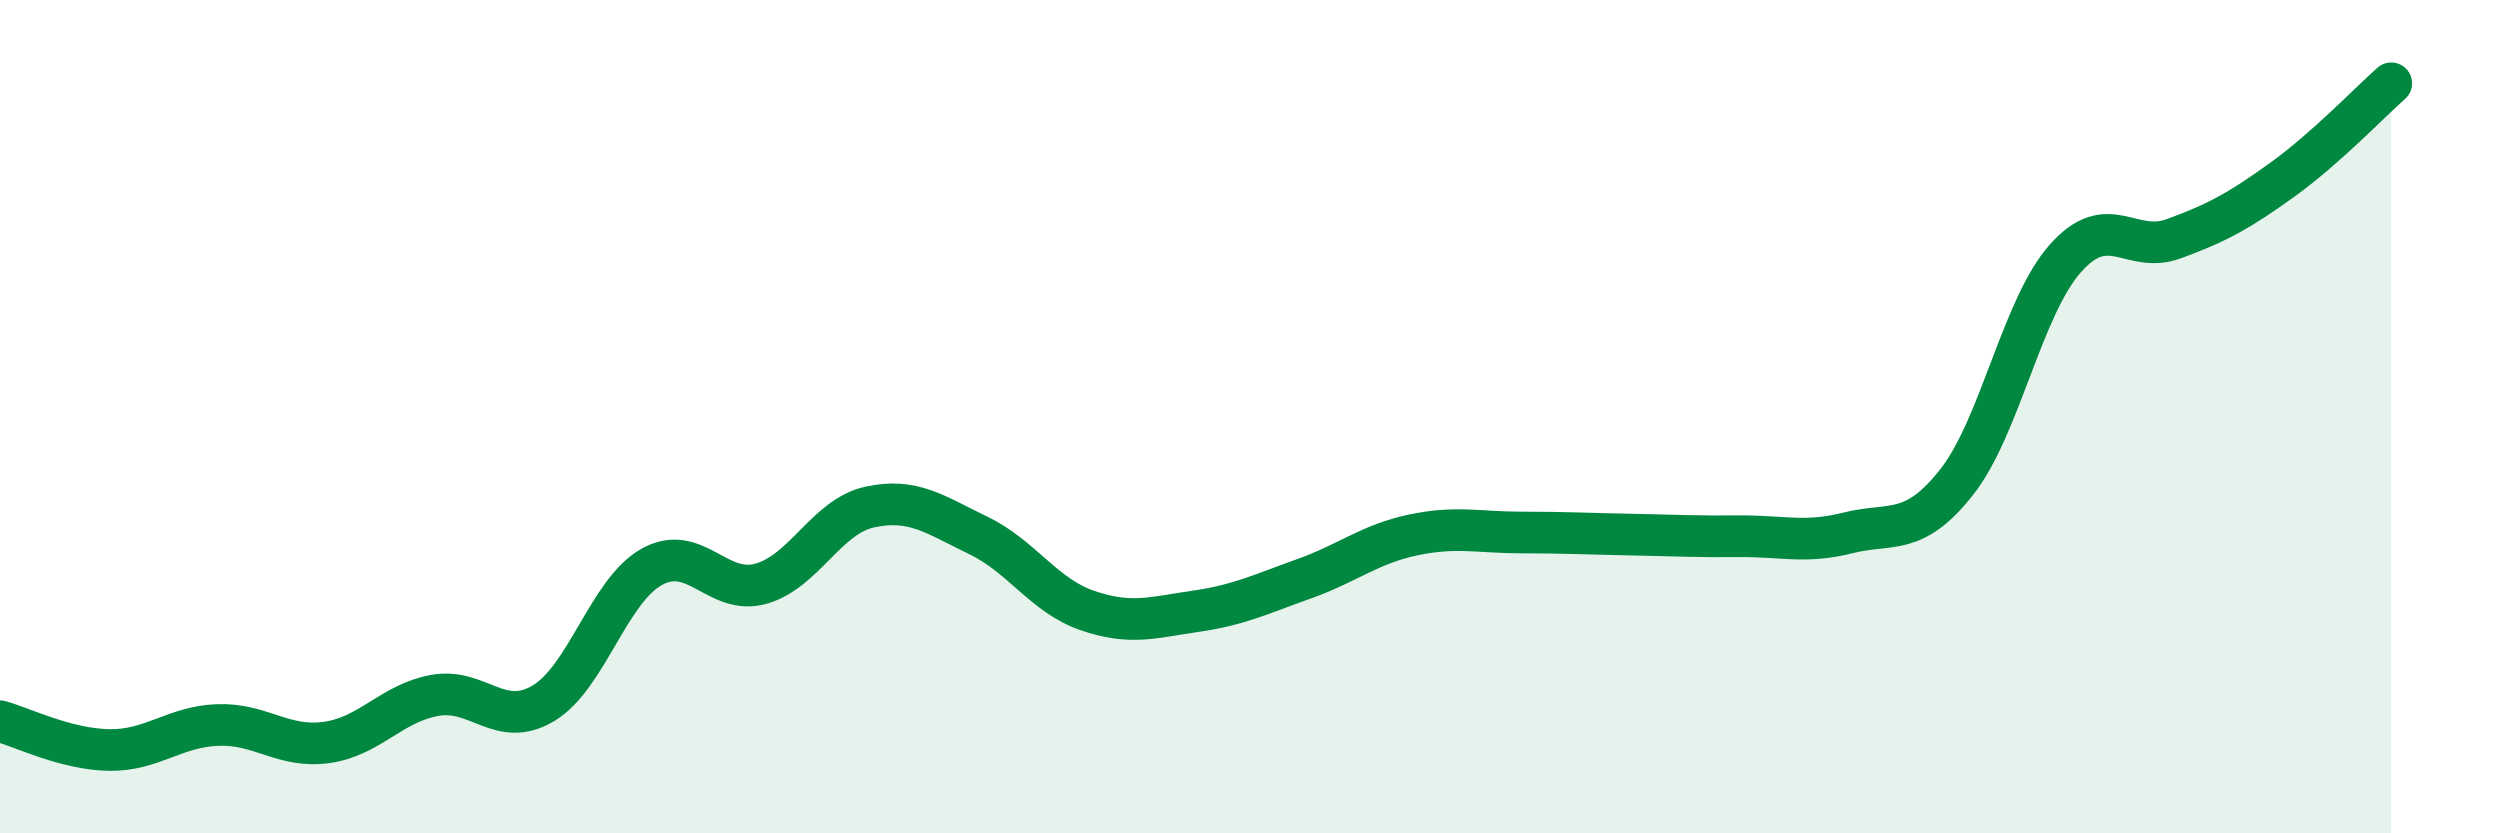
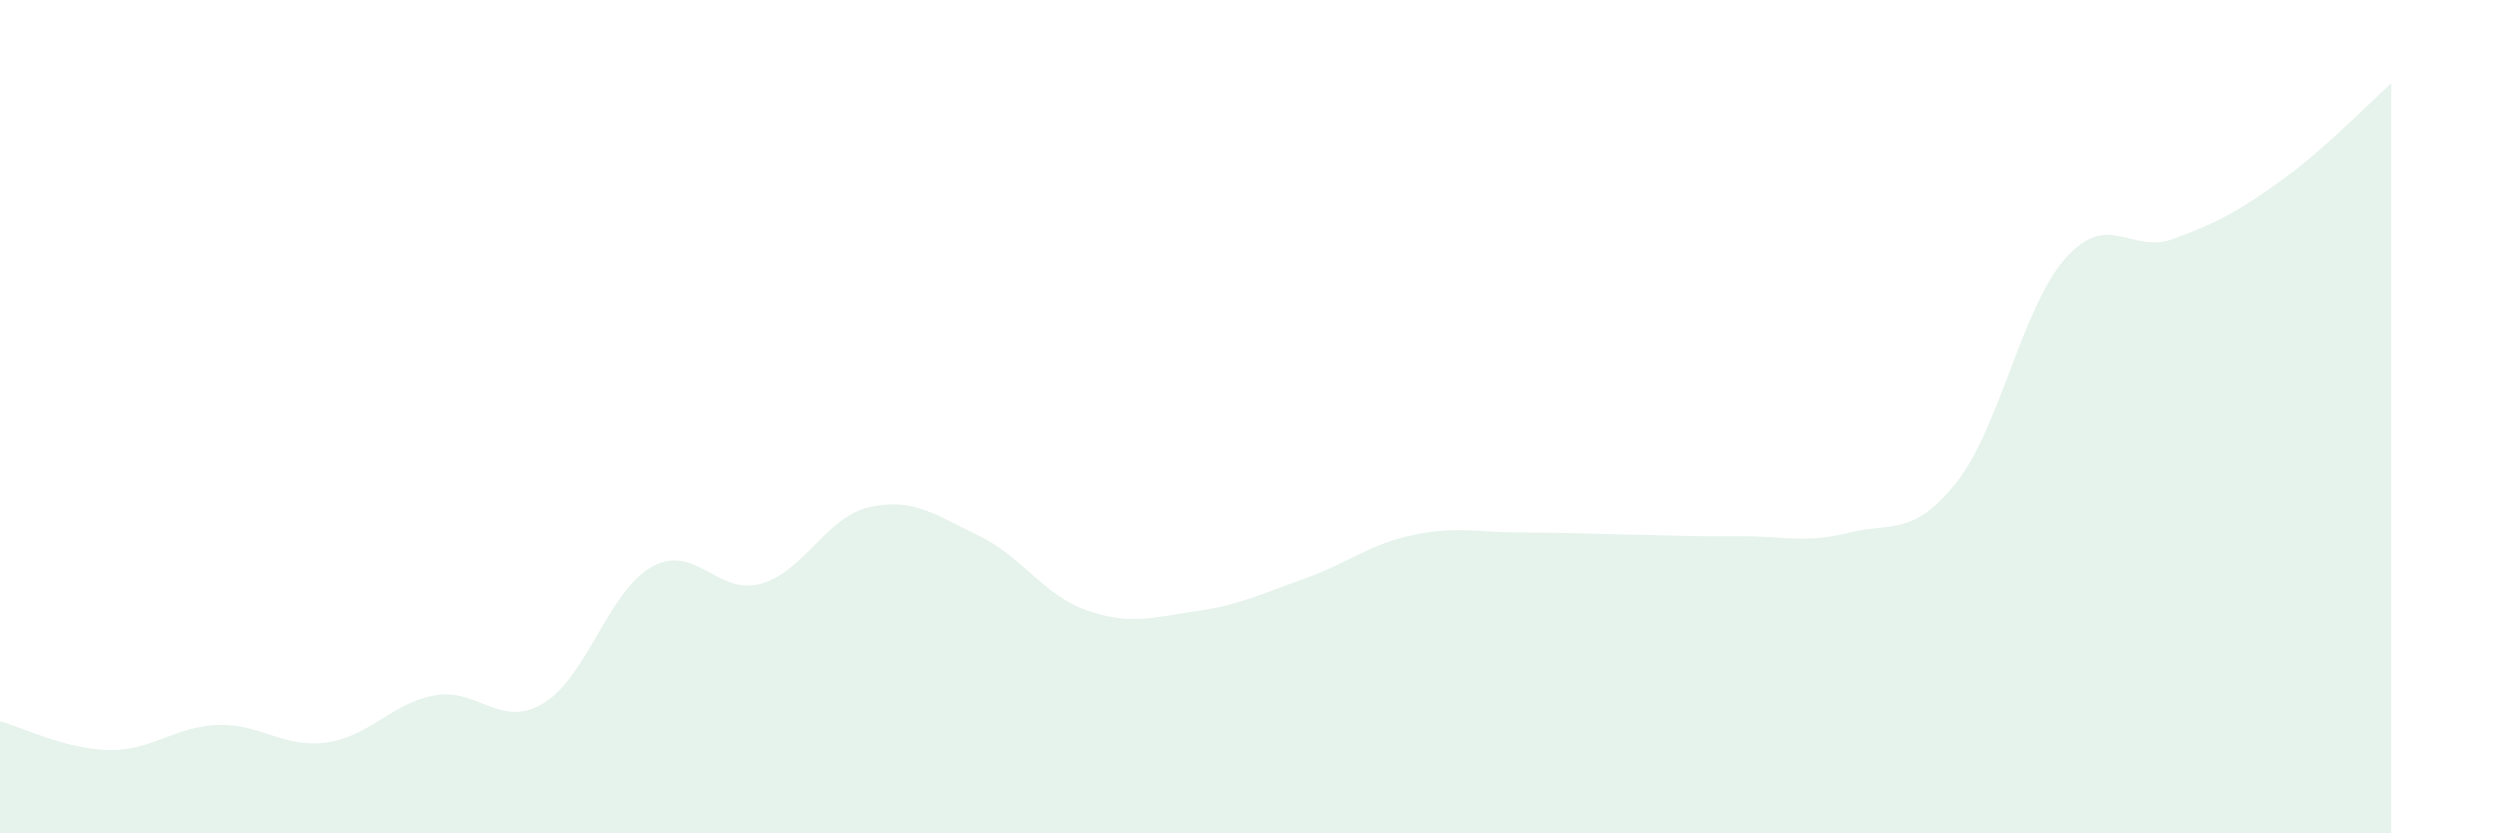
<svg xmlns="http://www.w3.org/2000/svg" width="60" height="20" viewBox="0 0 60 20">
  <path d="M 0,17.31 C 0.52,17.45 1.57,17.98 2.61,18 C 3.65,18.02 4.18,17.44 5.22,17.4 C 6.26,17.36 6.79,17.96 7.83,17.82 C 8.87,17.68 9.39,16.88 10.43,16.69 C 11.47,16.5 12,17.5 13.04,16.88 C 14.08,16.26 14.61,14.17 15.65,13.6 C 16.69,13.03 17.22,14.3 18.26,14.01 C 19.3,13.72 19.83,12.4 20.87,12.17 C 21.91,11.94 22.44,12.35 23.48,12.85 C 24.52,13.35 25.05,14.29 26.09,14.65 C 27.13,15.01 27.66,14.82 28.7,14.67 C 29.74,14.52 30.26,14.26 31.3,13.89 C 32.34,13.52 32.87,13.06 33.91,12.84 C 34.95,12.62 35.48,12.78 36.52,12.78 C 37.56,12.78 38.09,12.81 39.13,12.83 C 40.17,12.85 40.7,12.88 41.74,12.87 C 42.78,12.86 43.31,13.05 44.35,12.79 C 45.39,12.53 45.92,12.89 46.96,11.57 C 48,10.25 48.53,7.37 49.57,6.2 C 50.61,5.03 51.13,6.11 52.17,5.73 C 53.21,5.35 53.74,5.06 54.78,4.31 C 55.82,3.56 56.87,2.46 57.39,2L57.39 20L0 20Z" fill="#008740" opacity="0.1" stroke-linecap="round" stroke-linejoin="round" />
-   <path d="M 0,17.31 C 0.52,17.45 1.57,17.98 2.61,18 C 3.65,18.02 4.18,17.44 5.22,17.4 C 6.26,17.36 6.79,17.96 7.83,17.82 C 8.87,17.68 9.39,16.88 10.43,16.69 C 11.47,16.5 12,17.5 13.04,16.88 C 14.08,16.26 14.61,14.17 15.65,13.6 C 16.69,13.03 17.22,14.3 18.26,14.01 C 19.3,13.72 19.83,12.4 20.87,12.17 C 21.91,11.94 22.44,12.35 23.48,12.85 C 24.52,13.35 25.05,14.29 26.09,14.65 C 27.13,15.01 27.66,14.82 28.7,14.67 C 29.74,14.52 30.26,14.26 31.3,13.89 C 32.34,13.52 32.87,13.06 33.91,12.84 C 34.95,12.62 35.48,12.78 36.52,12.78 C 37.56,12.78 38.09,12.81 39.13,12.83 C 40.17,12.85 40.7,12.88 41.74,12.87 C 42.78,12.86 43.31,13.05 44.35,12.79 C 45.39,12.53 45.92,12.89 46.96,11.57 C 48,10.25 48.53,7.37 49.57,6.2 C 50.61,5.03 51.13,6.11 52.17,5.73 C 53.21,5.35 53.74,5.06 54.78,4.31 C 55.82,3.56 56.87,2.46 57.39,2" stroke="#008740" stroke-width="1" fill="none" stroke-linecap="round" stroke-linejoin="round" />
</svg>